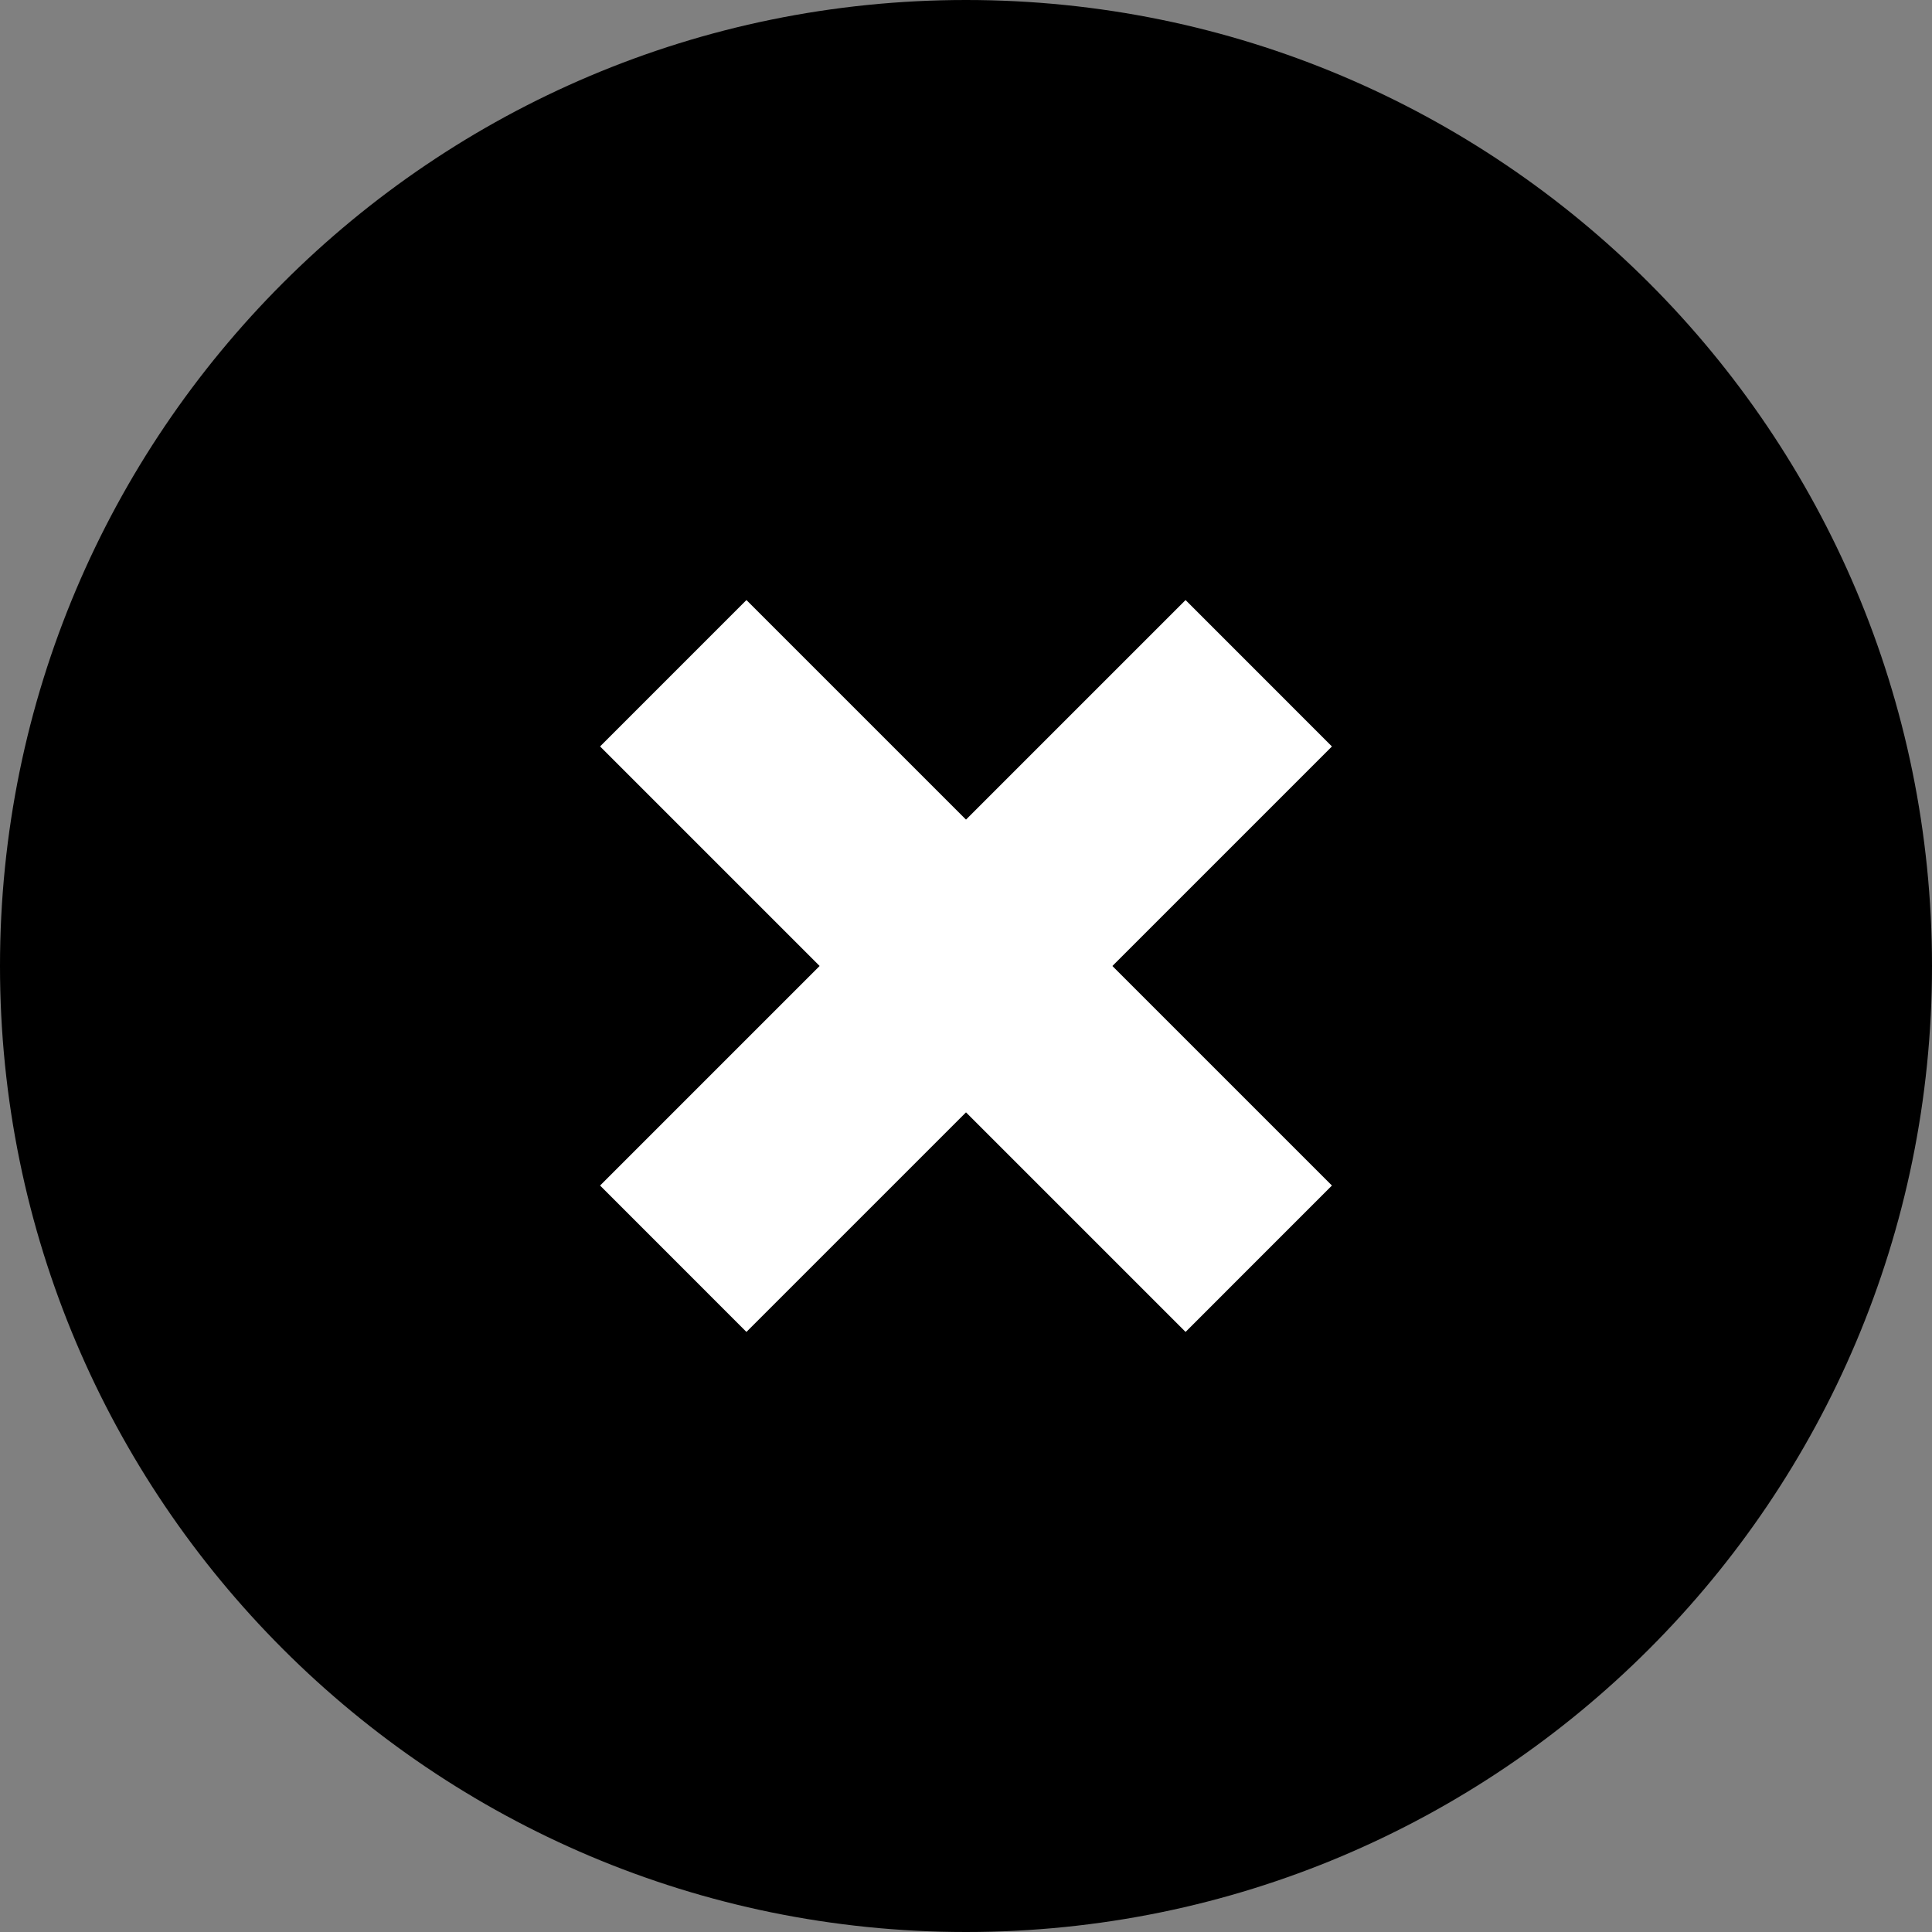
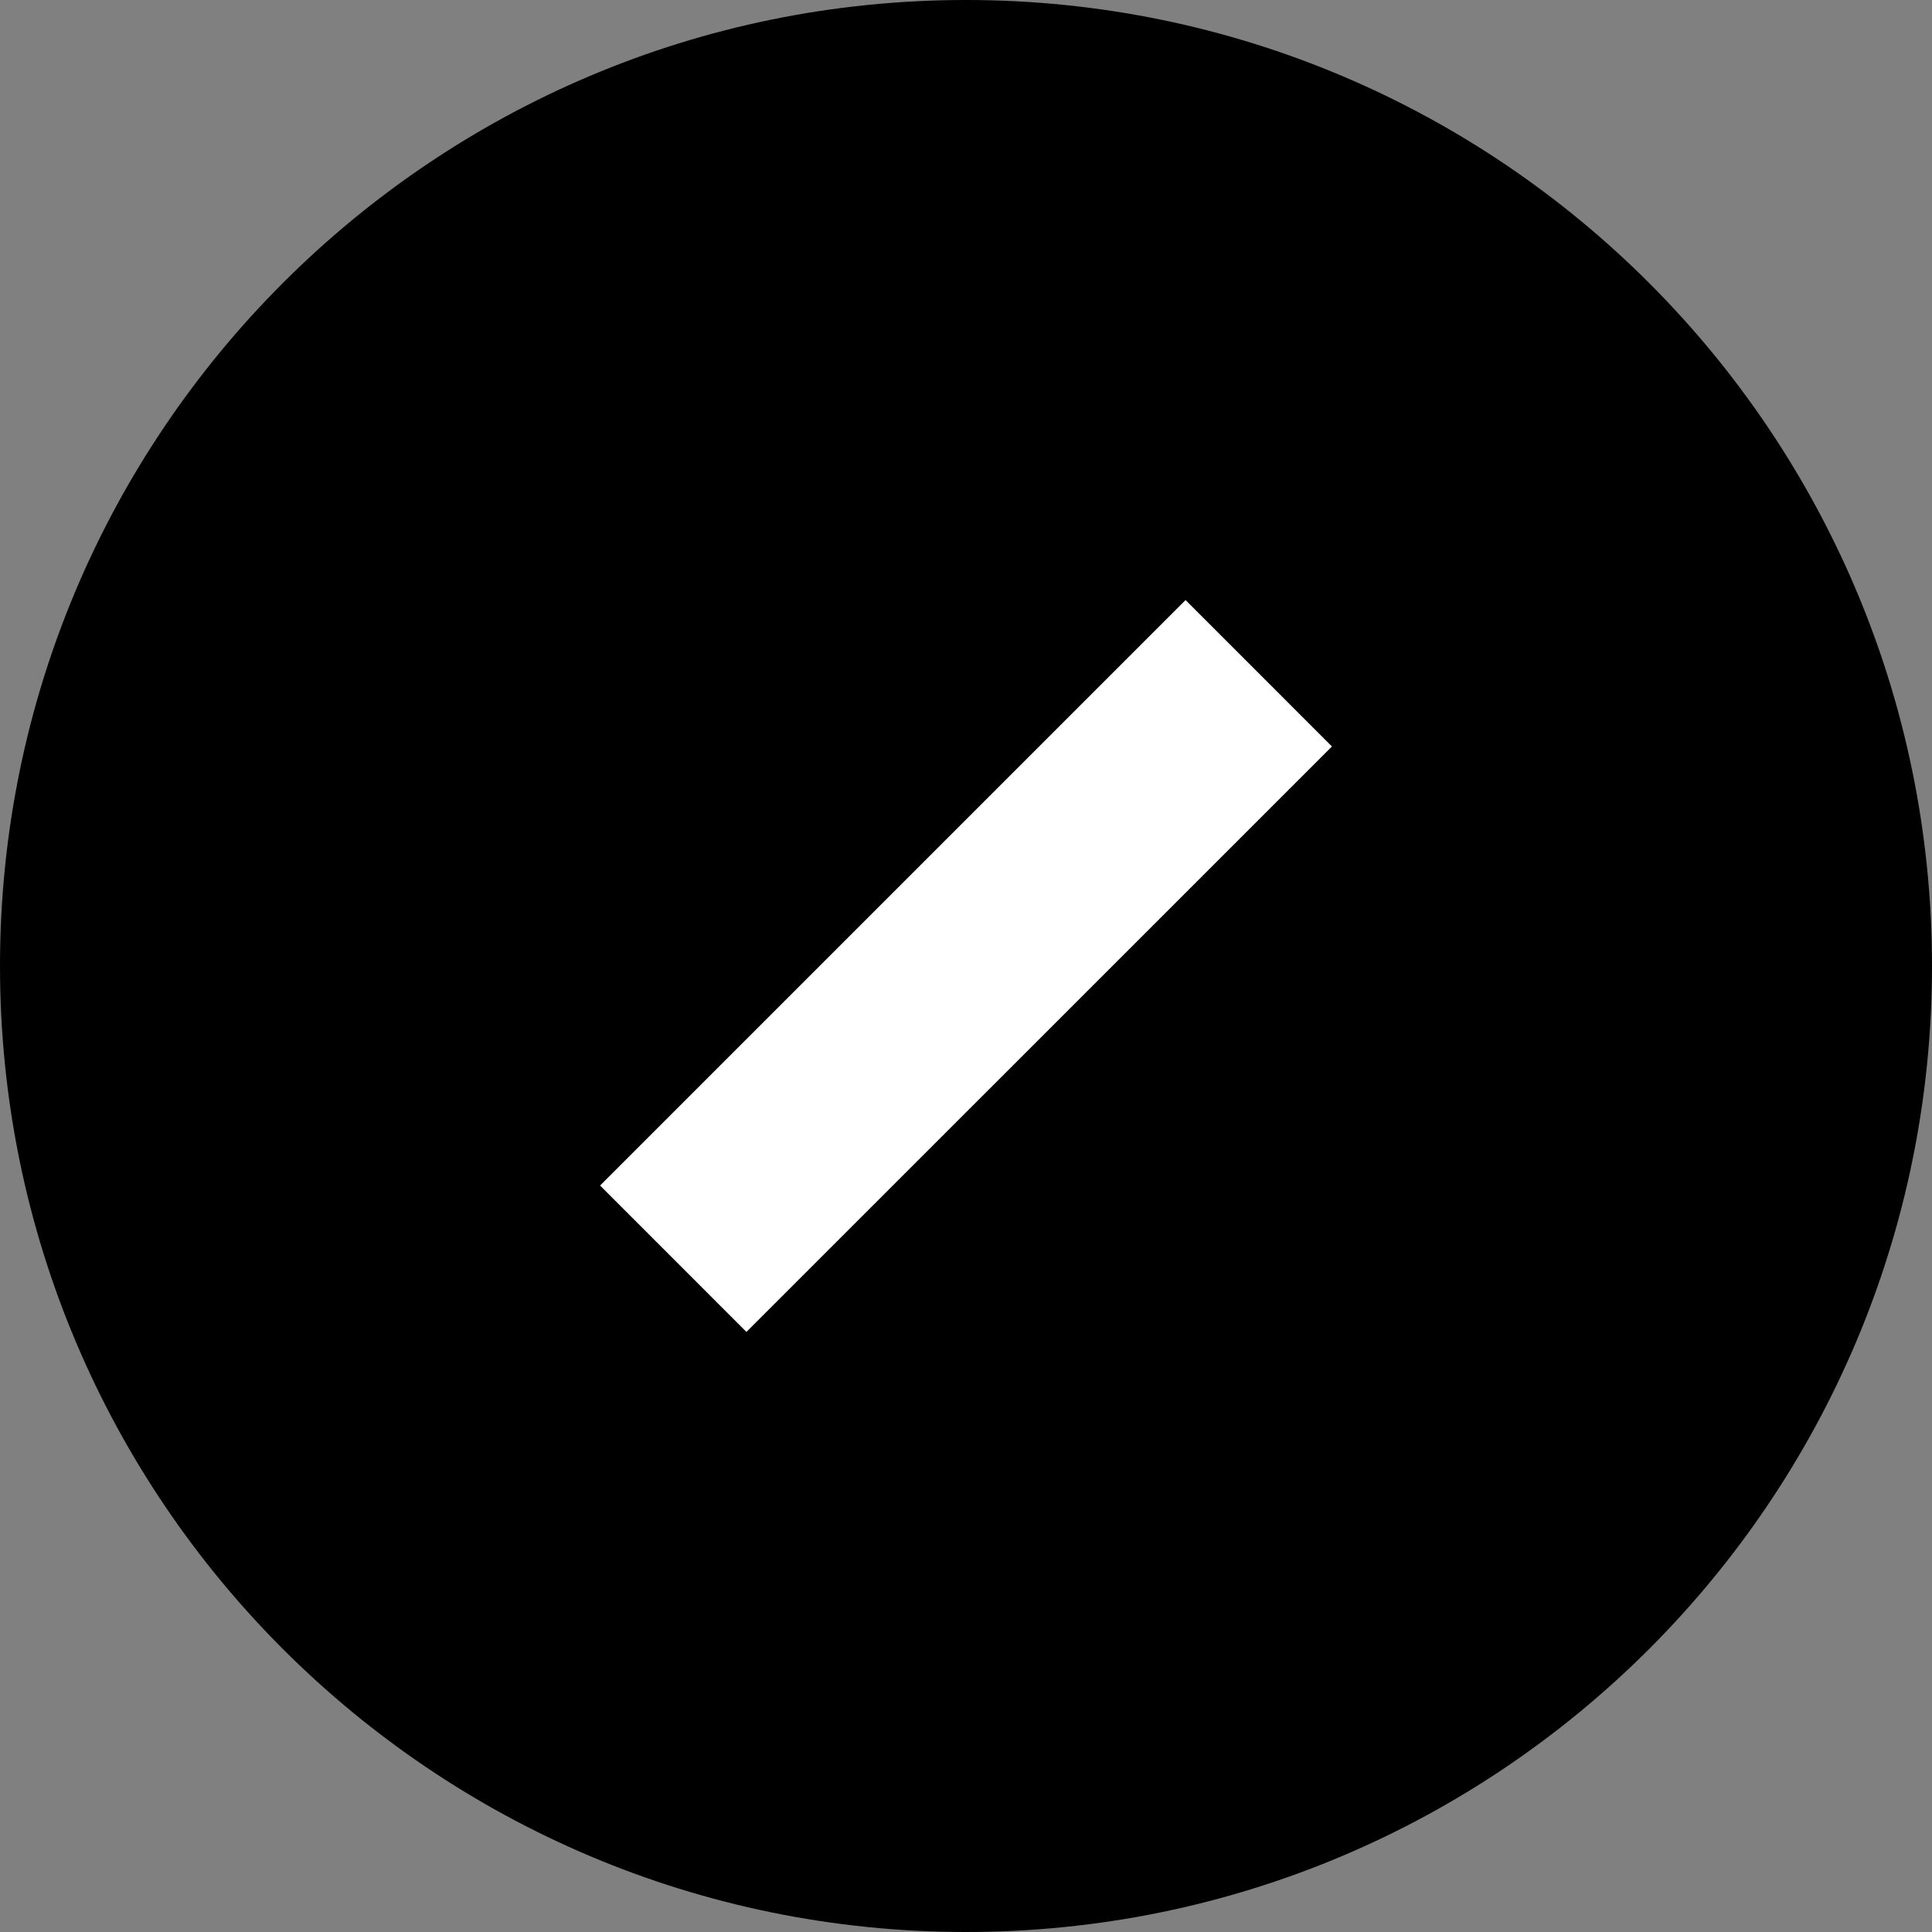
<svg xmlns="http://www.w3.org/2000/svg" width="90" height="90" viewBox="0 0 90 90" fill="none">
  <rect x="0" y="0" width="90" height="90" fill="#808080" stroke="none" />
  <path d="M45 90C69.853 90 90 69.853 90 45C90 20.147 69.853 0 45 0C20.147 0 0 20.147 0 45C0 69.853 20.147 90 45 90Z" fill="black" />
  <path d="M55.228 27.953L62.046 34.773L34.772 62.046L27.954 55.227L55.228 27.953Z" fill="white" />
-   <path d="M34.772 27.953L62.046 55.227L55.228 62.046L27.954 34.772L34.772 27.953Z" fill="white" />
</svg>